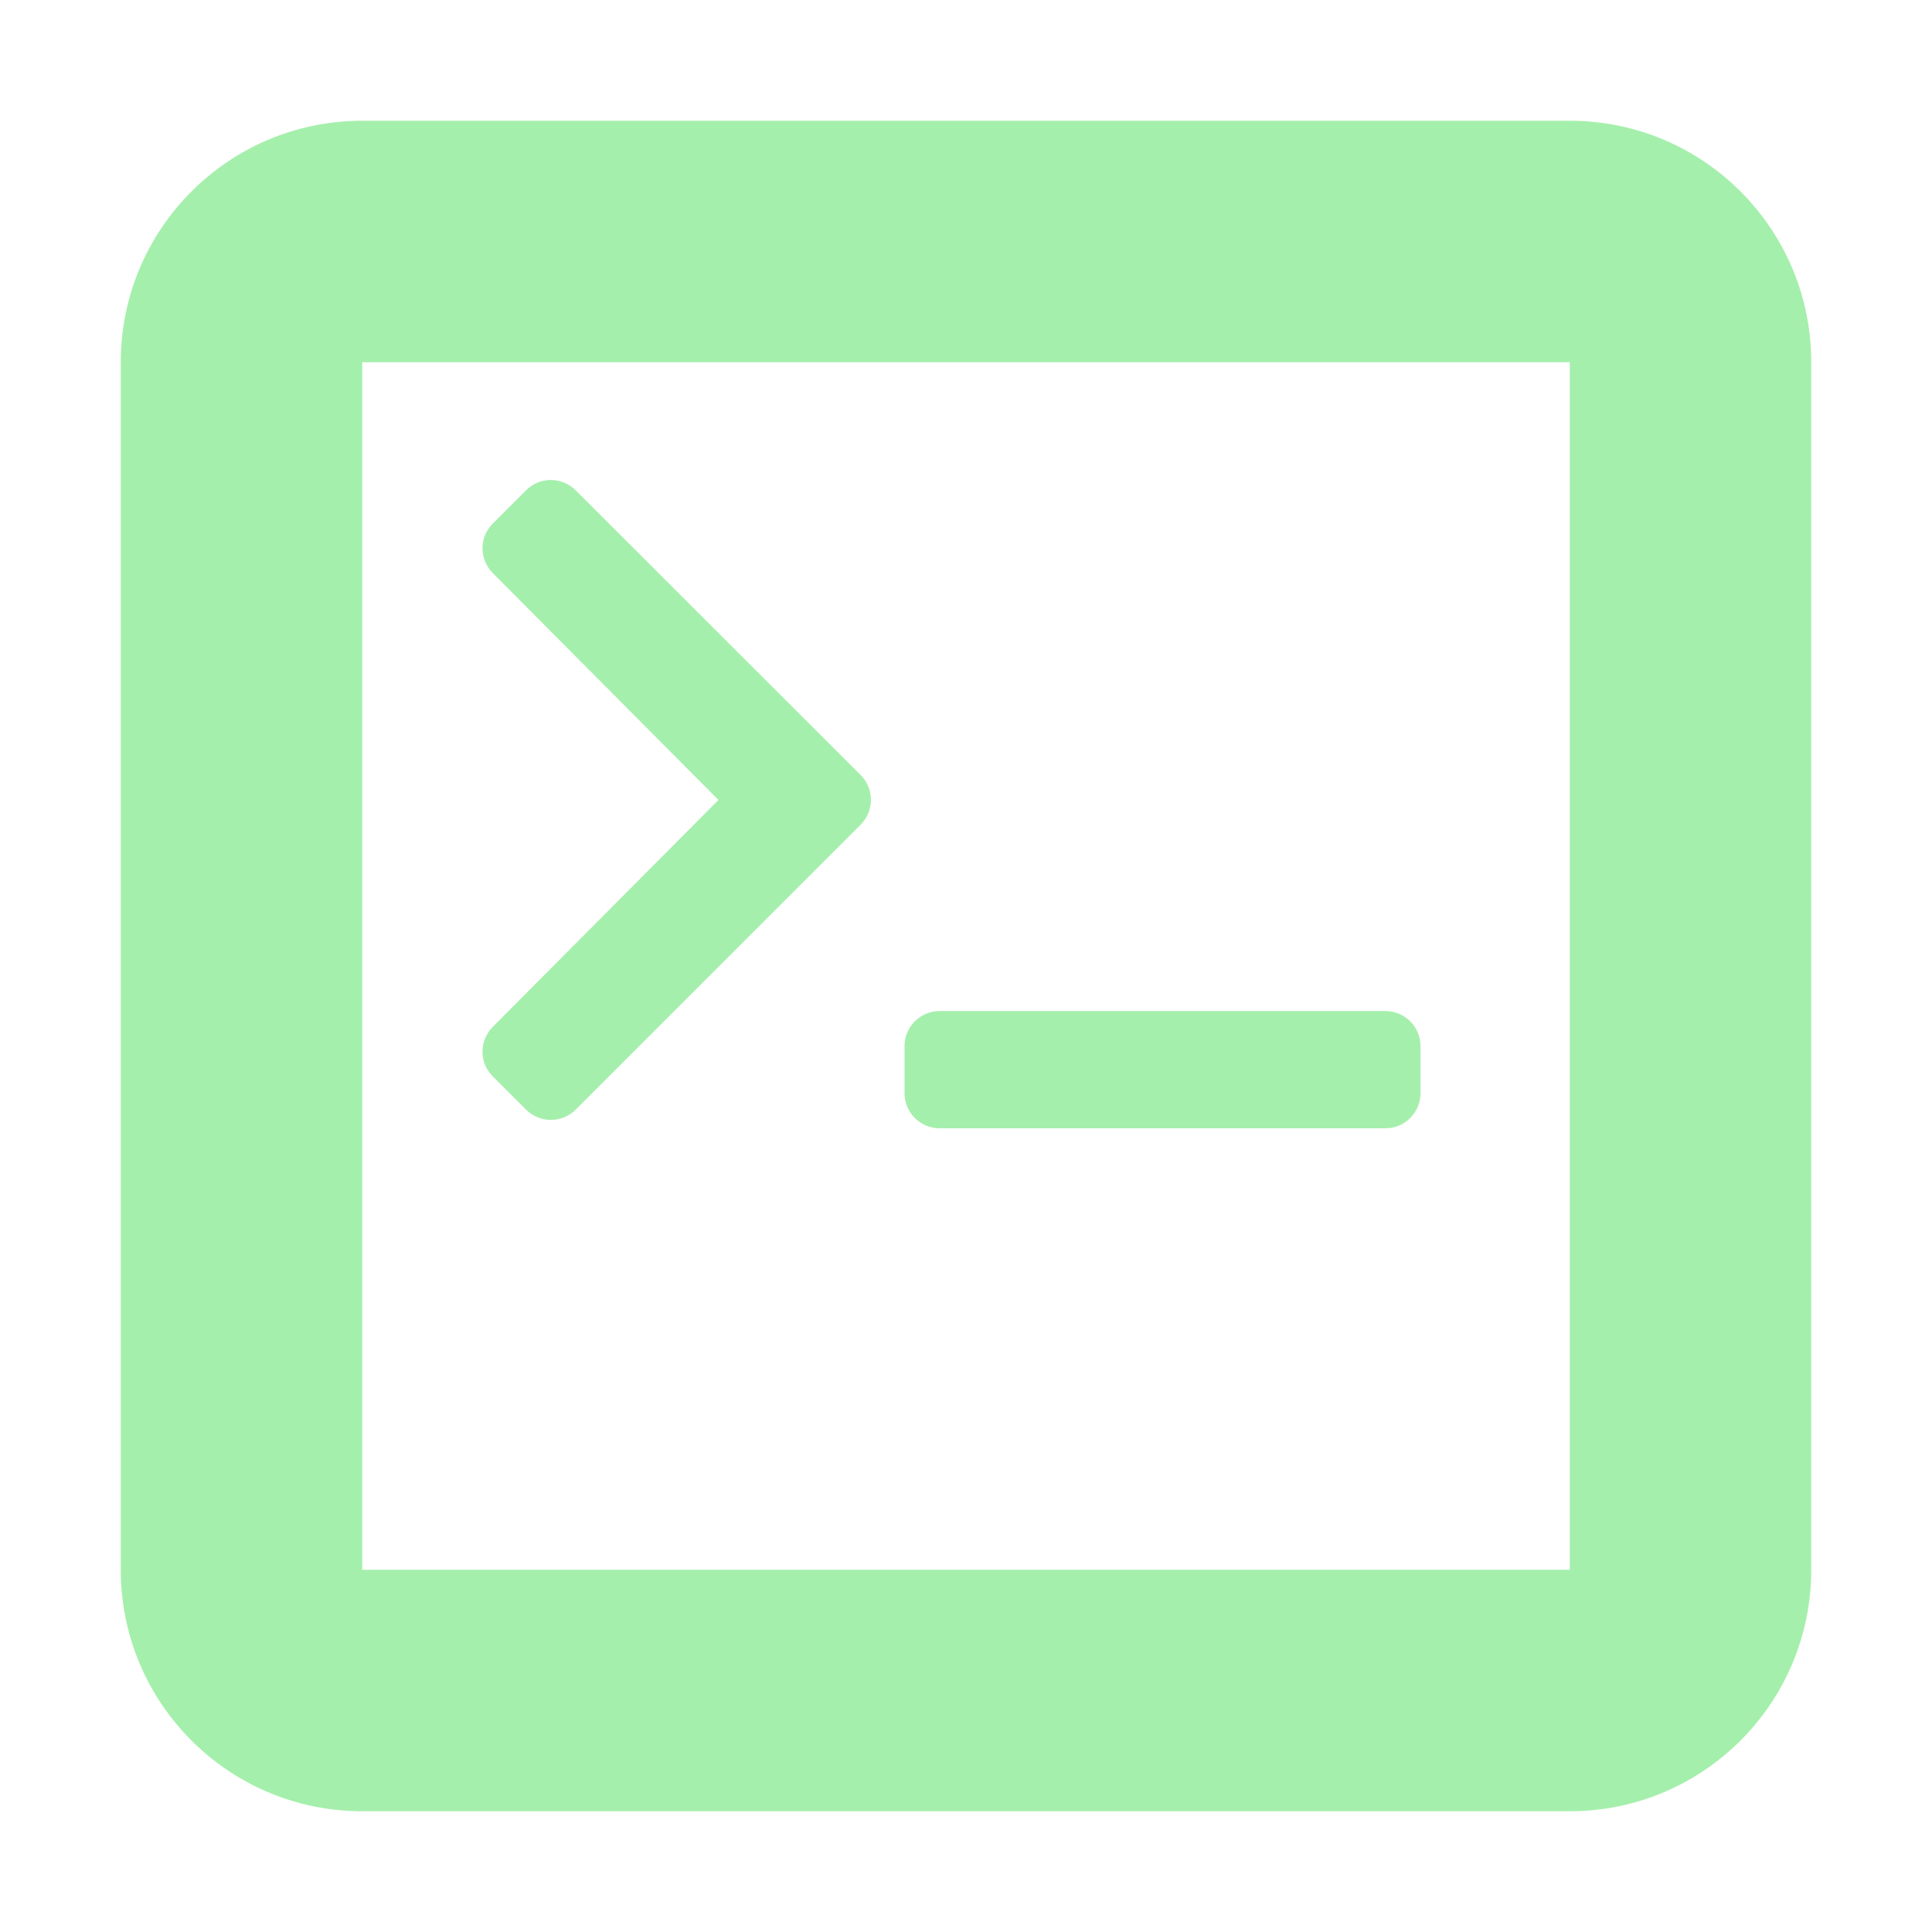
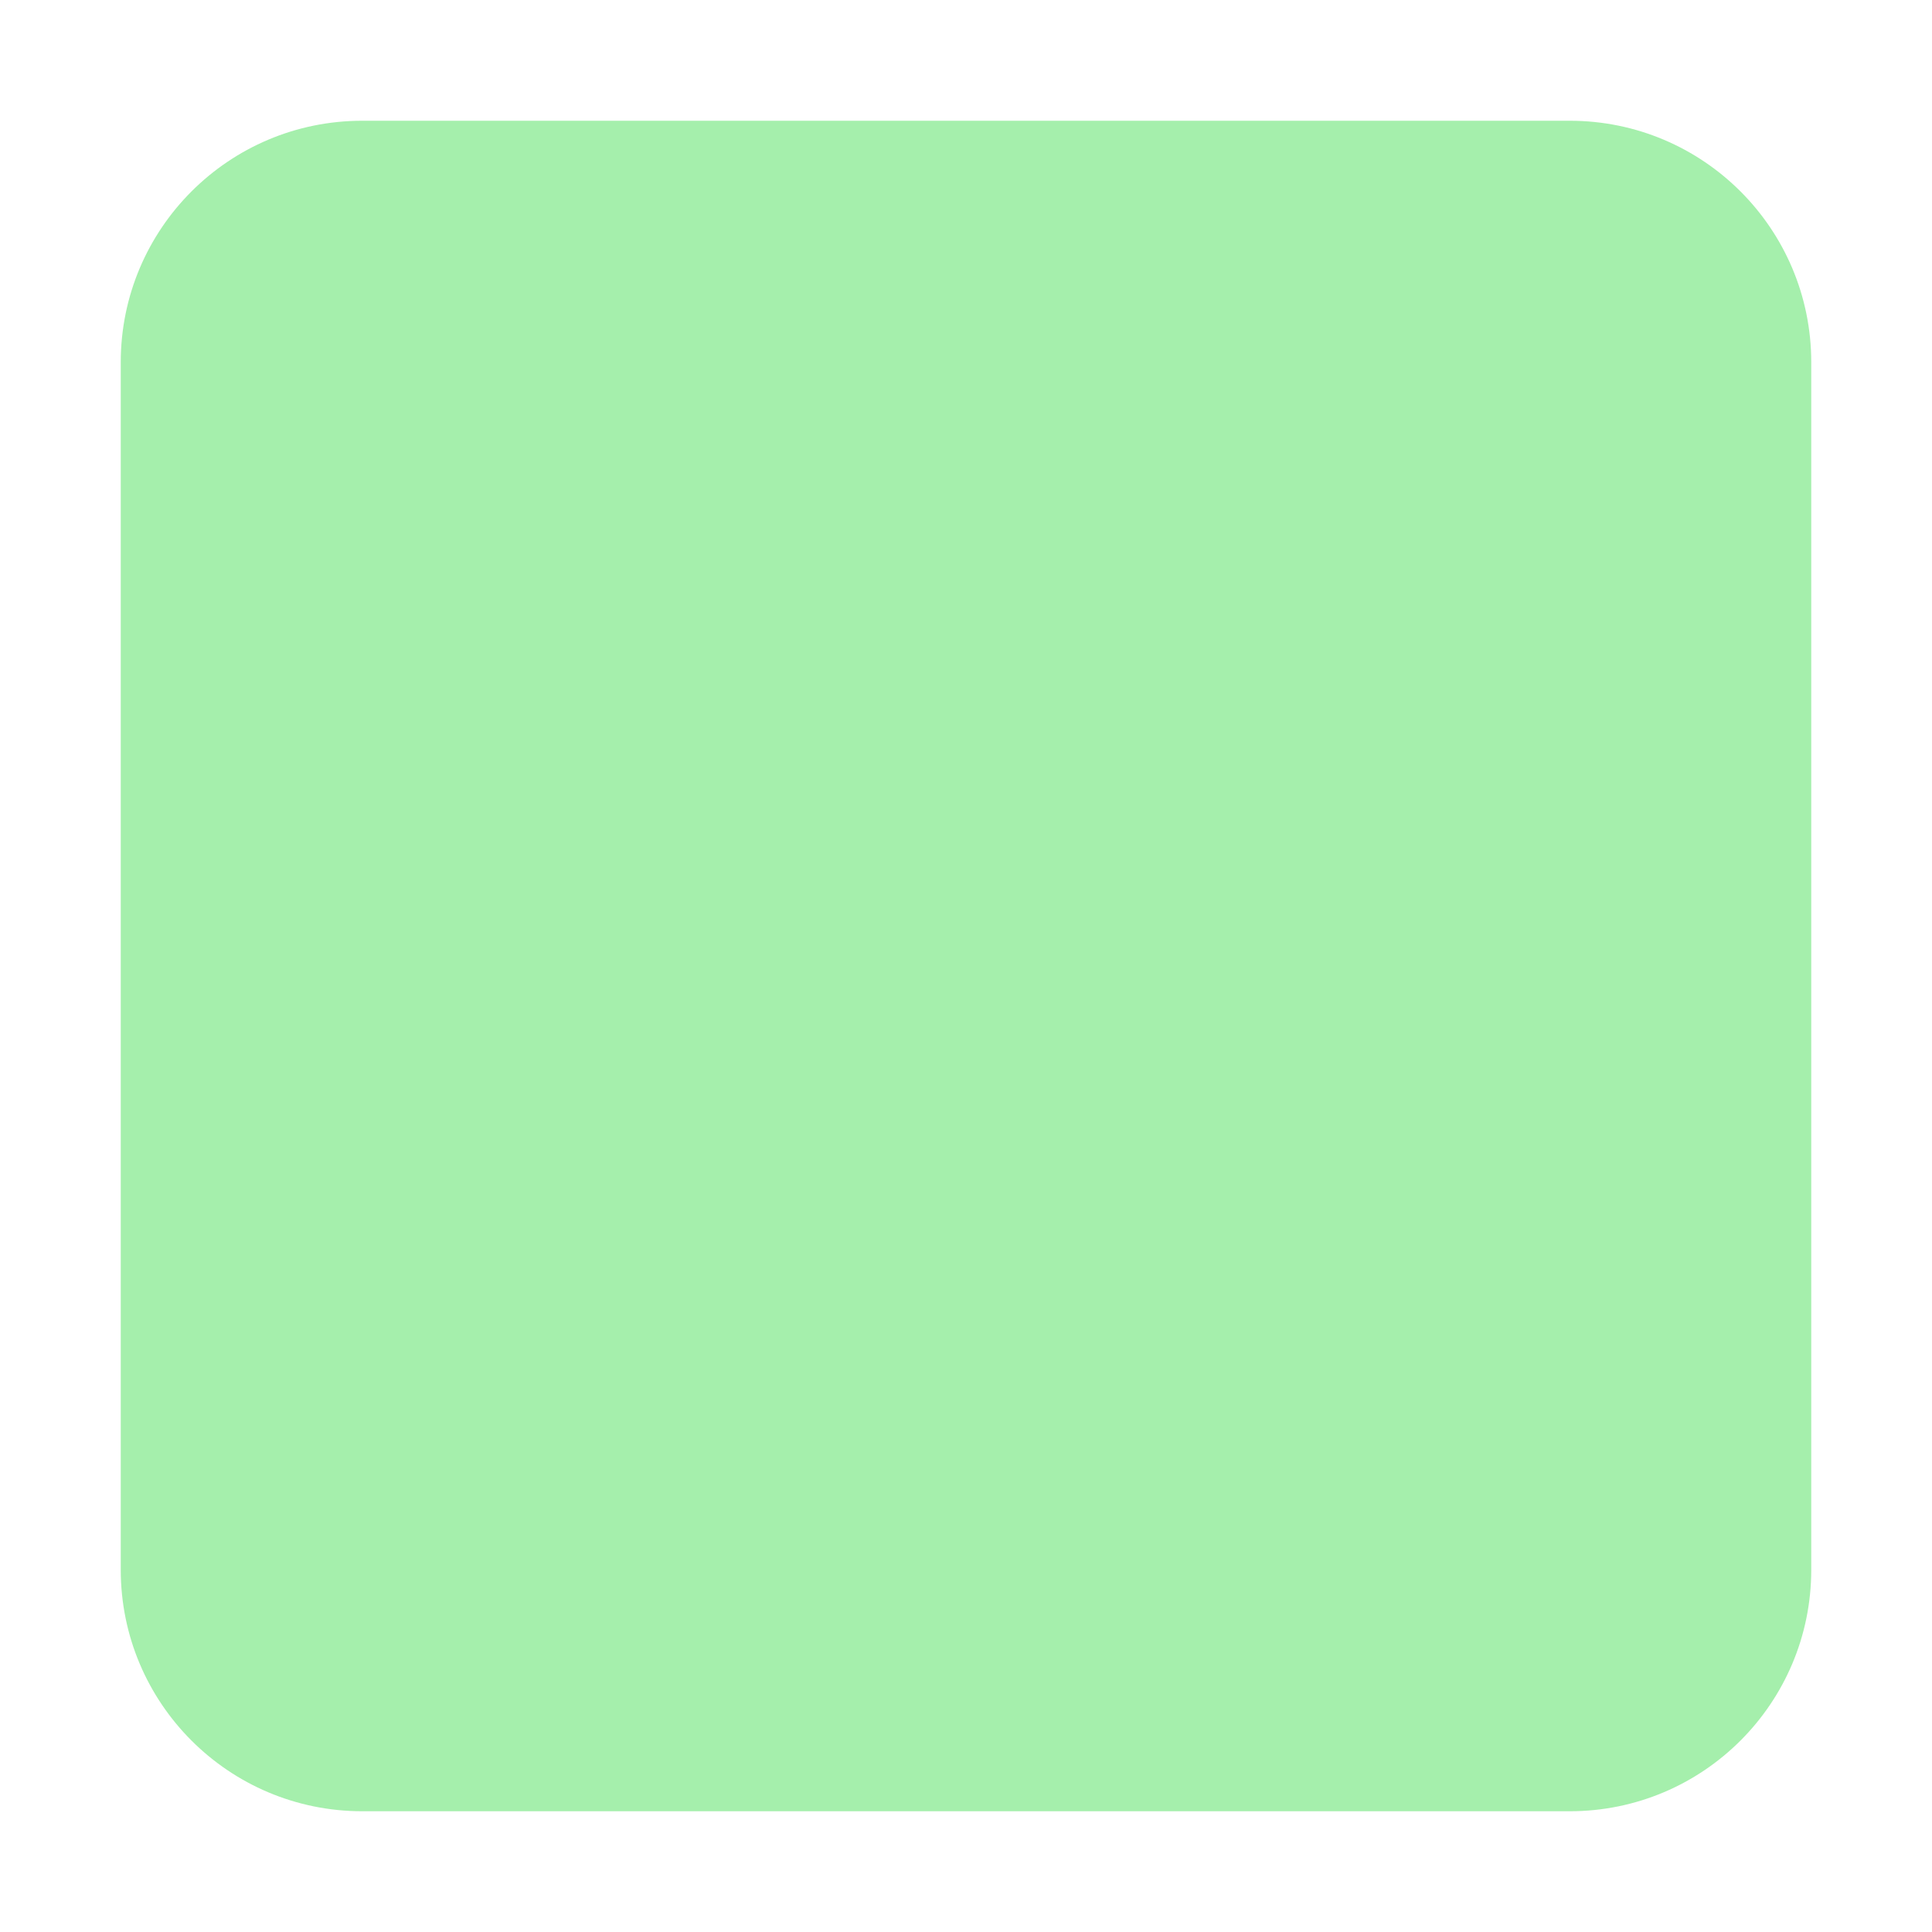
<svg xmlns="http://www.w3.org/2000/svg" width="16" height="16" version="1.1" viewBox="0 0 16 16">
-   <path d="m4.561 3.975c-0.075 0-0.148 0.029-0.205 0.086l-0.275 0.275c-0.114 0.114-0.113 0.296 0 0.41l1.869 1.879-1.869 1.879c-0.113 0.114-0.114 0.297 0 0.41l0.275 0.275c0.114 0.114 0.298 0.114 0.412 0l2.359-2.359c0.114-0.114 0.114-0.298 0-0.412l-2.359-2.357c-0.057-0.057-0.132-0.086-0.207-0.086zm3.221 4.398c-0.161 0-0.291 0.13-0.291 0.291v0.389c0 0.161 0.13 0.291 0.291 0.291h3.691c0.161 0 0.291-0.13 0.291-0.291v-0.389c0-0.161-0.13-0.291-0.291-0.291z" fill="#a5efac" stroke-width=".012" />
-   <path d="m3 1c-1.105 0-2 0.895-2 2v10c0 1.105 0.895 2 2 2h10c1.105 0 2-0.895 2-2v-10c0-1.105-0.895-2-2-2zm0 2h10v10h-10z" fill="#a5efac" />
+   <path d="m3 1c-1.105 0-2 0.895-2 2v10c0 1.105 0.895 2 2 2h10c1.105 0 2-0.895 2-2v-10c0-1.105-0.895-2-2-2zm0 2h10h-10z" fill="#a5efac" />
</svg>